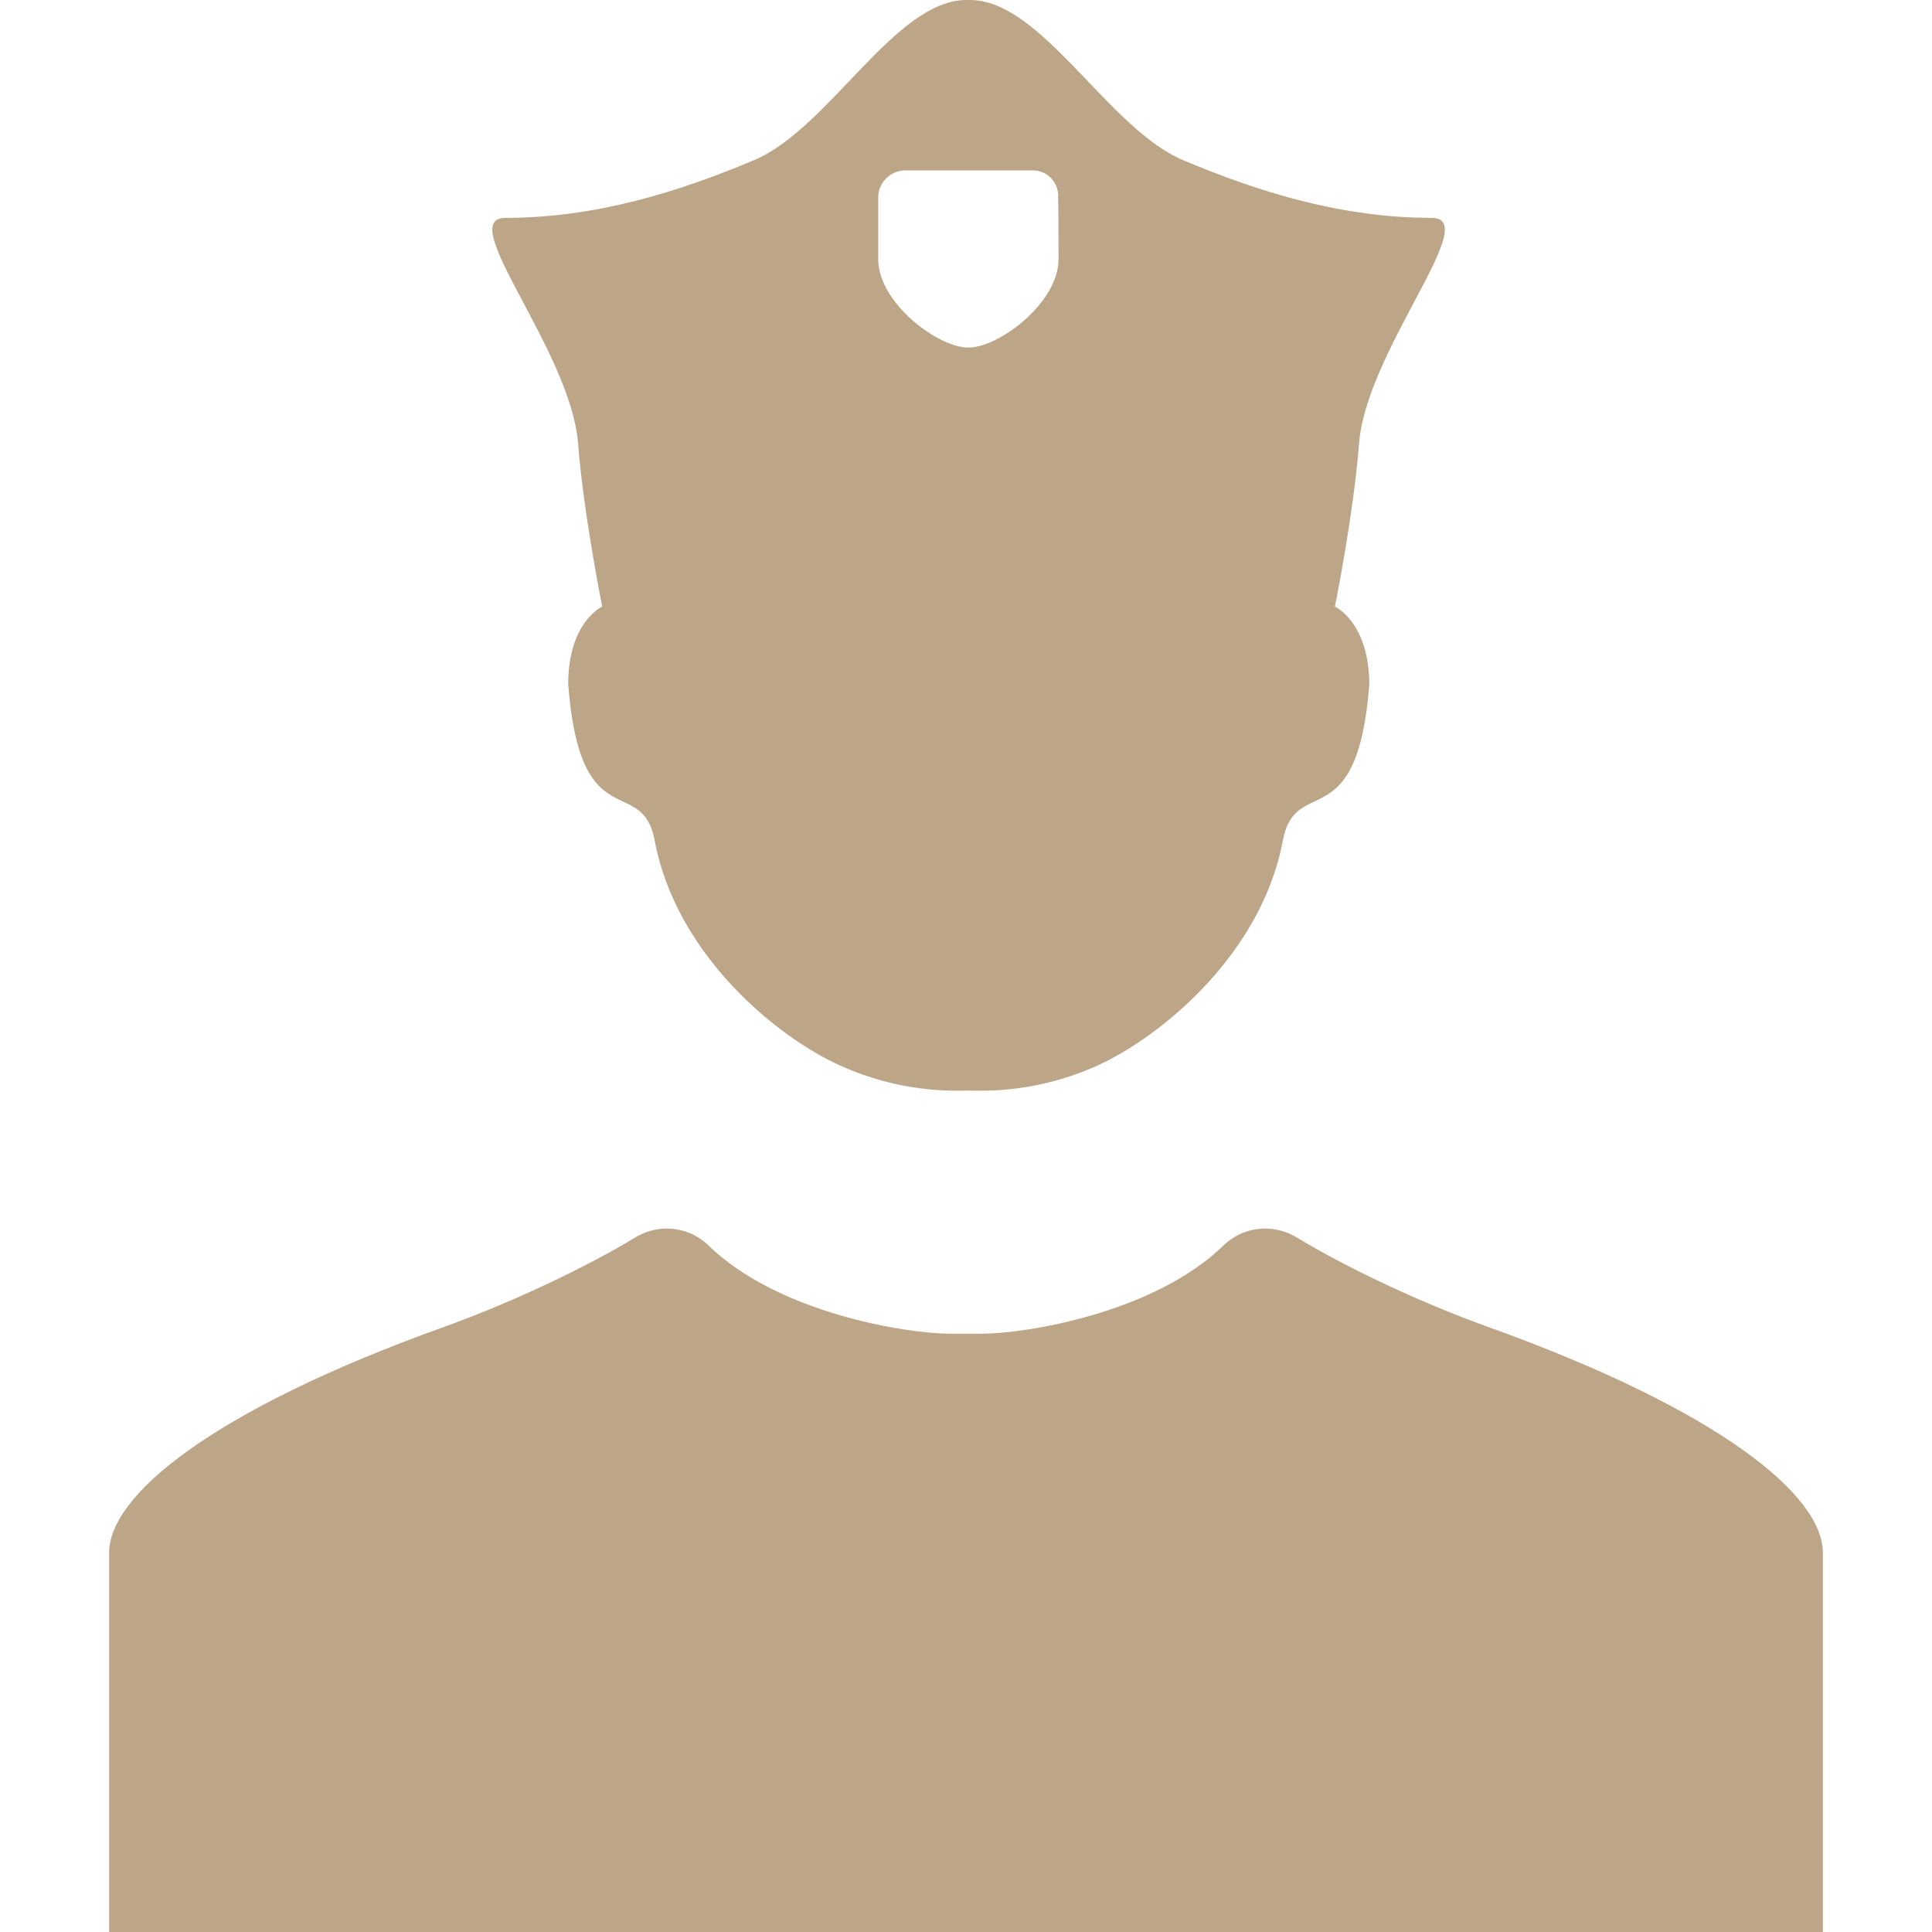
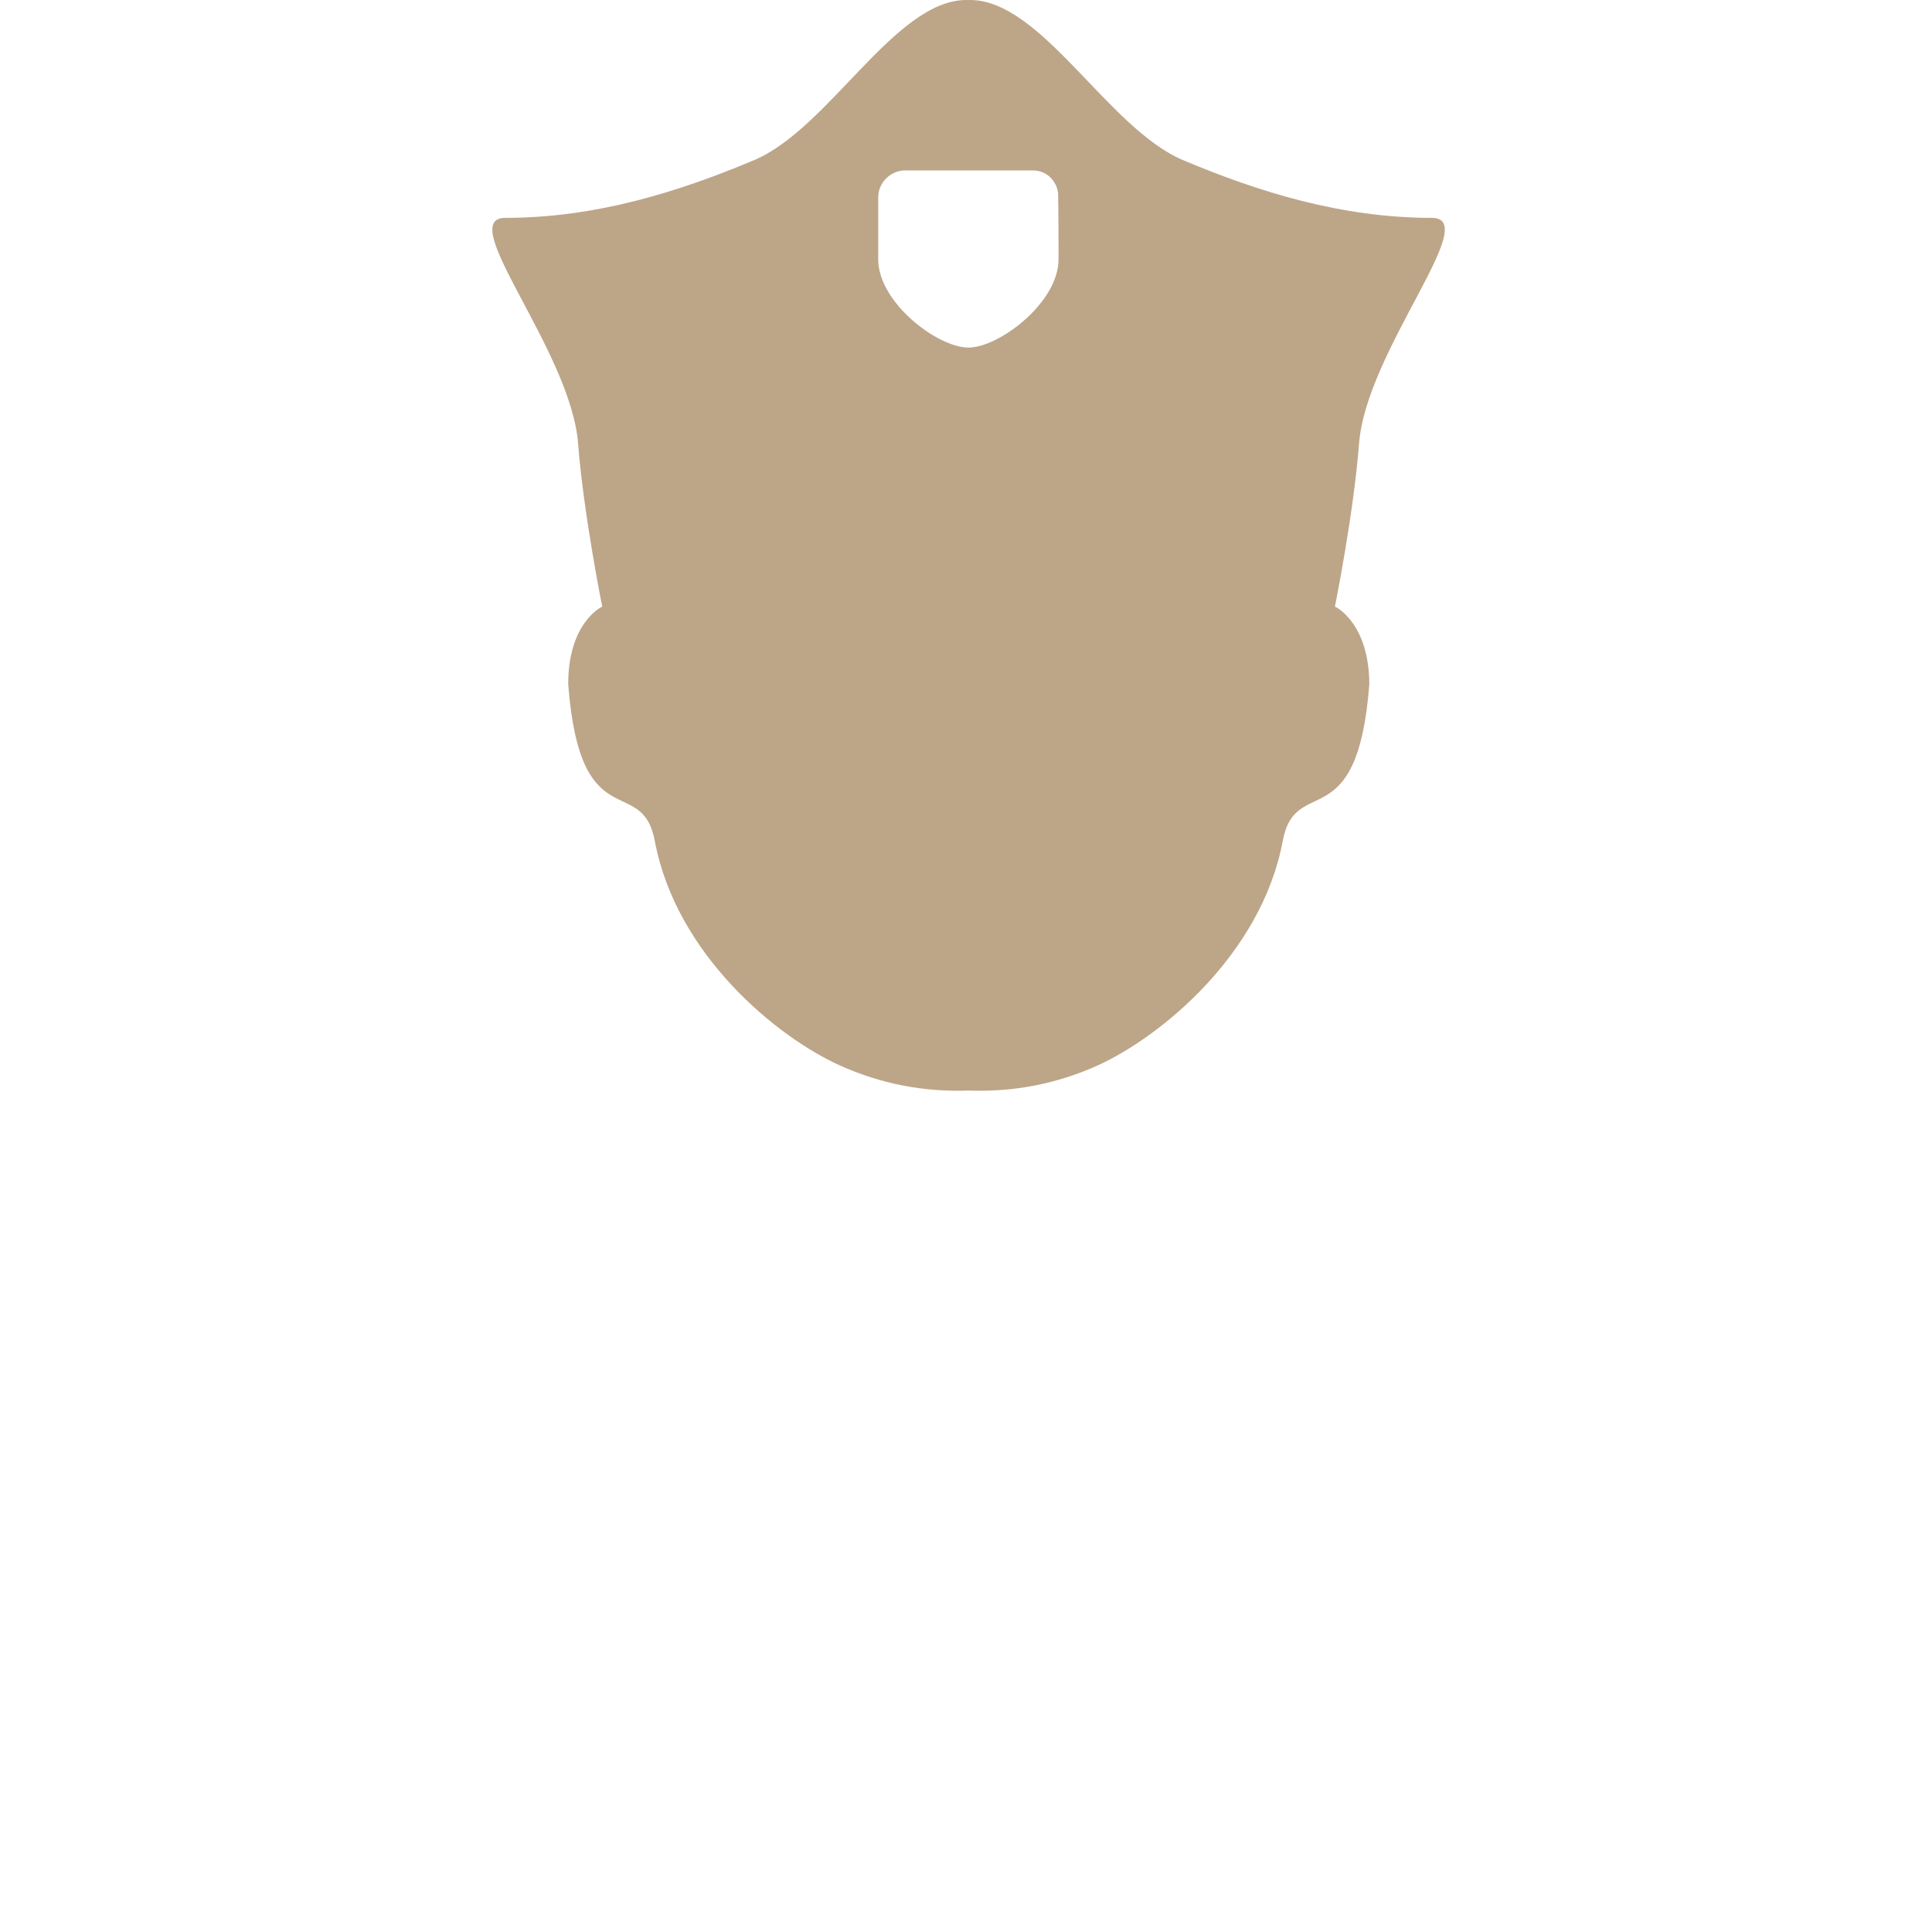
<svg xmlns="http://www.w3.org/2000/svg" id="Capa_1" x="0px" y="0px" viewBox="0 0 488.6 488.6" style="enable-background:new 0 0 488.6 488.6;" xml:space="preserve">
  <style type="text/css">
	.st0{fill:#BDA588;}
</style>
  <g>
    <g id="Layer_2_13_">
-       <path class="st0" d="M376.4,335.6c-18.4-6.6-37-15.7-48.2-22.5c-2.4-1.5-5.2-2.4-8.2-2.4c-4.1,0-7.8,1.6-10.5,4.2c0,0,0,0,0,0    c-17.6,17.2-50.2,22.4-61.3,22.4c-0.9,0-2.9,0-3.9,0c-1,0-2.9,0-3.9,0c-11.1,0-43.7-5.2-61.3-22.4c0,0,0,0,0,0    c-2.7-2.6-6.4-4.2-10.5-4.2c-3,0-5.8,0.9-8.2,2.4c-11.2,6.8-29.8,15.9-48.2,22.5c-58.4,21-84.6,42.5-84.6,57.1    c0,14.6,0,95.9,0,95.9h211.1h0.3h5.4h5.4h0.3H461c0,0,0-81.3,0-95.9C461,378.1,434.8,356.6,376.4,335.6z" />
      <path class="st0" d="M337.6,153.4c0,0,4.7-23.2,6.1-41.2c1.8-23.5,31.4-57.1,18.4-57.1c-22.9,0-43.9-6.6-62.9-14.6    S263.5,0,245.3,0c-0.2,0-0.8,0-0.9,0c-18.1,0-34.7,32.5-53.7,40.5s-40,14.6-62.9,14.6c-13,0,16.6,33.6,18.4,57.1    c1.4,17.9,6.1,41.2,6.1,41.2s-8.6,3.9-8.6,19.6c3,39.5,18.7,22.4,21.9,39.7c5.4,28.7,30.8,49.5,46.7,56.7    c10.4,4.7,21.2,6.8,32.7,6.4c11.5,0.4,22.3-1.7,32.7-6.4c15.8-7.2,41.3-28,46.7-56.7c3.2-17.3,18.9-0.3,21.9-39.7    C346.2,157.3,337.6,153.4,337.6,153.4z M267.7,65.6c0,10.9-15,22.3-22.8,22.3c-7.8,0-22.8-11.4-22.8-22.3c0-4.6,0-11.6,0-15.4    c0-0.1,0-0.1,0-0.2c0,0,0,0,0-0.1c0-3.6,2.9-6.6,6.5-6.8c0.1,0,0.1,0,0.1,0h16.1h0.2l15.9,0c0.1,0,0.2,0,0.3,0    c3.4,0,6,2.5,6.4,5.8c0,0.1,0,0.1,0,0.2c0,0.1,0,0.2,0,0.3c0,0.1,0,0.2,0,0.4C267.7,53.8,267.7,60.6,267.7,65.6z" />
    </g>
  </g>
</svg>